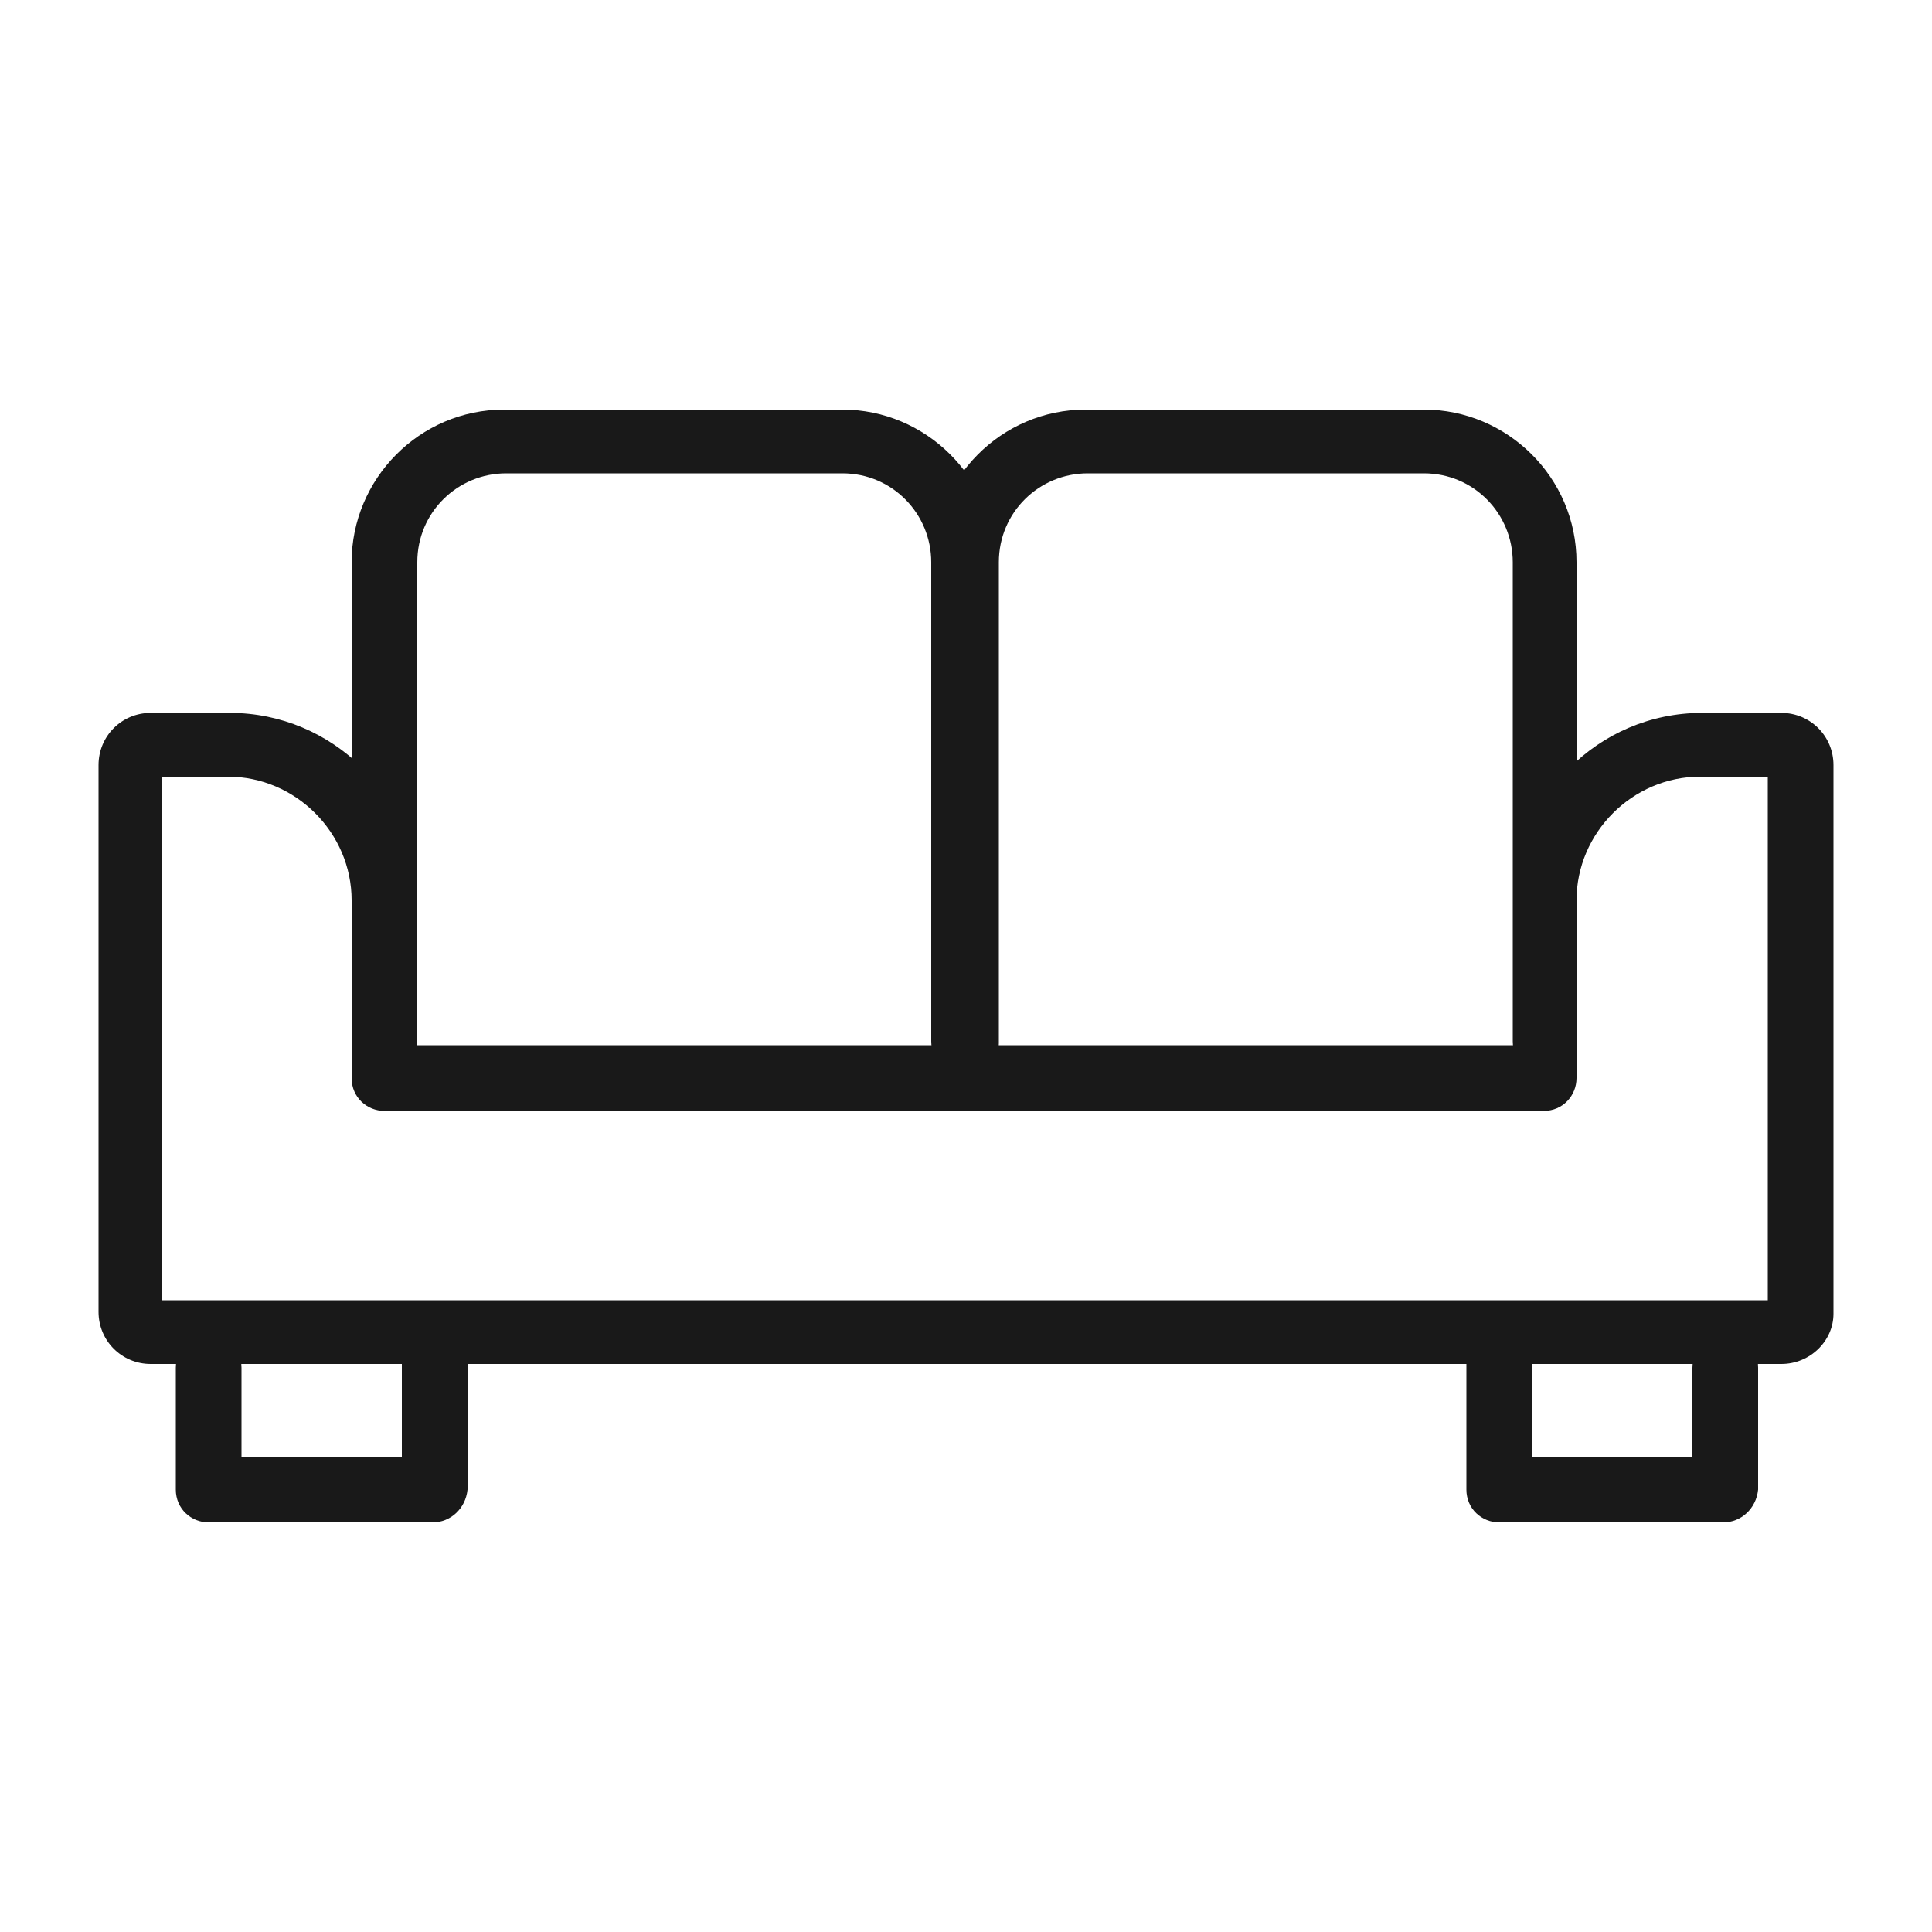
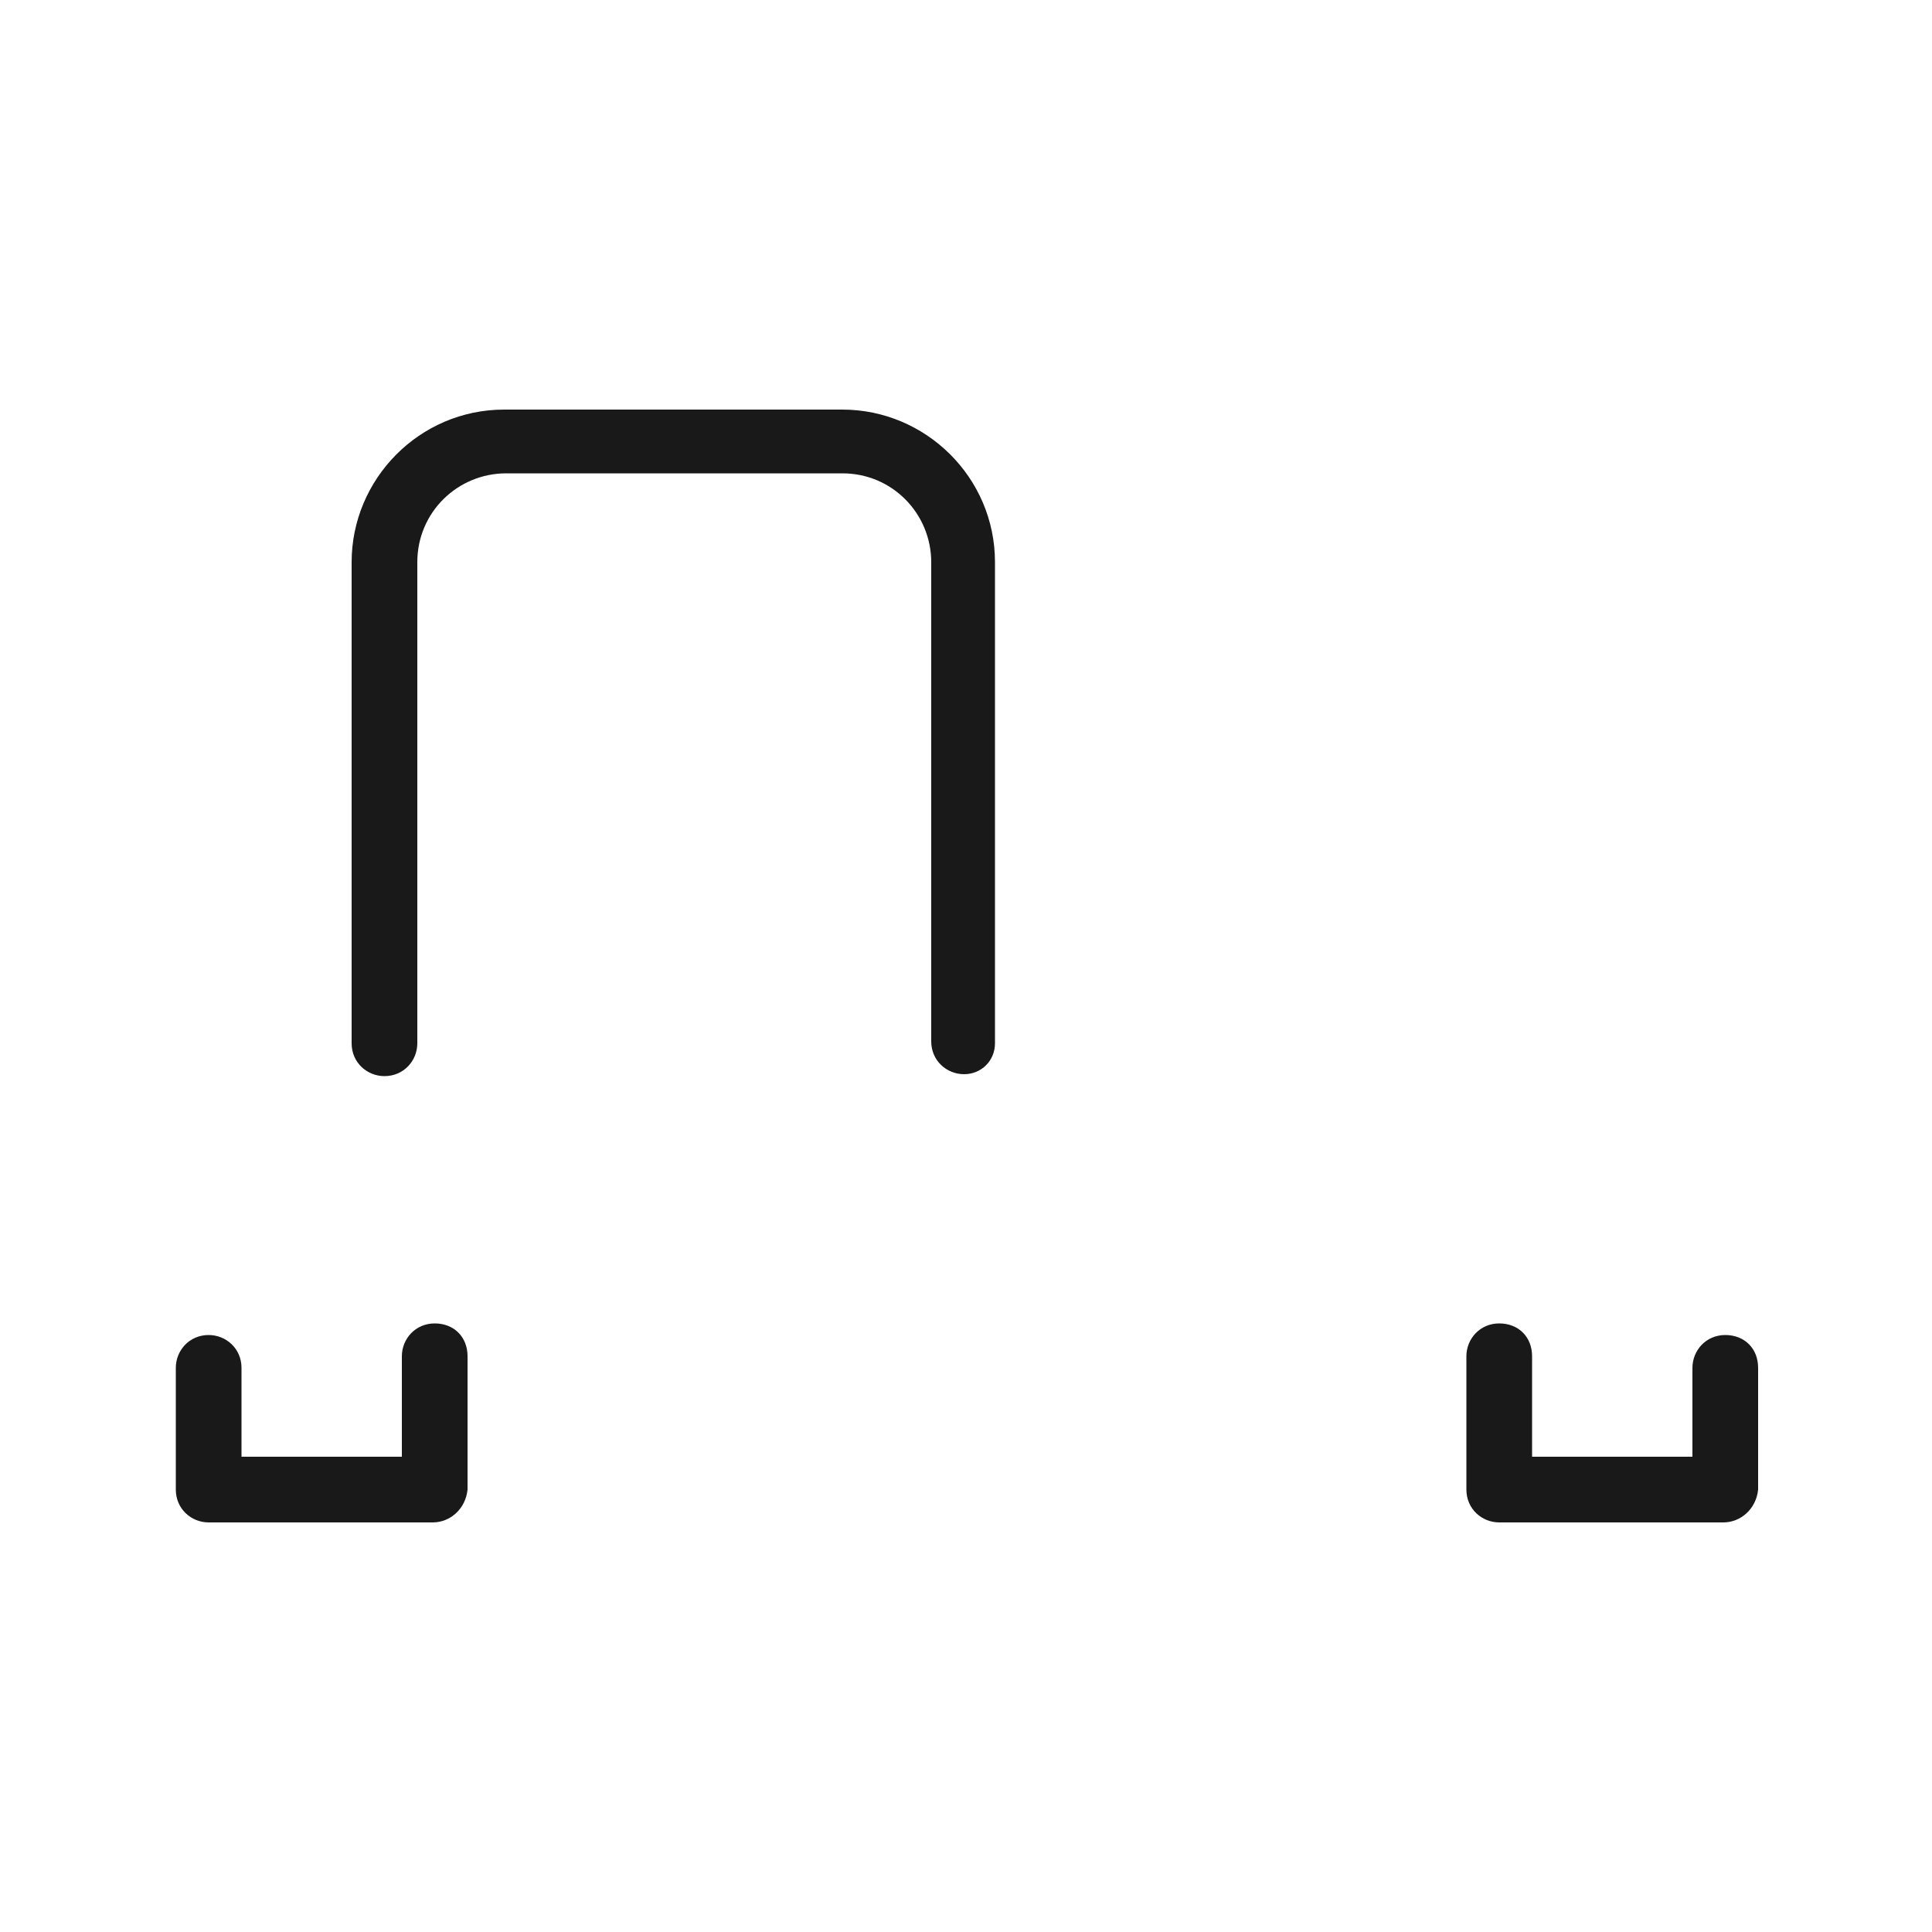
<svg xmlns="http://www.w3.org/2000/svg" viewBox="0 0 100 100">
  <style>.st0{fill:#191919}</style>
  <g id="_x31_37">
    <path class="st0" d="M89.2 78.8H77.6c-.9 0-1.7-.7-1.7-1.7v-6.9c0-.9.7-1.7 1.7-1.7s1.7.7 1.7 1.7v5.2h8.3v-4.6c0-.9.7-1.7 1.7-1.7s1.7.7 1.7 1.7v6.3c-.1 1-.9 1.7-1.8 1.7zM22.4 78.8H10.8c-.9 0-1.7-.7-1.7-1.7v-6.3c0-.9.7-1.7 1.7-1.7.9 0 1.7.7 1.7 1.7v4.6h8.3v-5.2c0-.9.7-1.7 1.7-1.7s1.7.7 1.7 1.7v6.9c-.1 1-.9 1.7-1.8 1.7z" />
-     <path class="st0" d="M92.2 70.6H7.8c-1.5 0-2.7-1.2-2.7-2.7V39.6c0-1.5 1.2-2.7 2.7-2.7h4.1c5.3 0 9.7 4.3 9.7 9.7v7.5h56.8v-7.5c0-5.3 4.3-9.7 9.7-9.7h4.1c1.5 0 2.7 1.2 2.7 2.7V68c0 1.4-1.2 2.6-2.7 2.6zM8.4 67.3h83.1V40.2H88c-3.5 0-6.4 2.9-6.4 6.4v9.2c0 .9-.7 1.7-1.7 1.7h-60c-.9 0-1.7-.7-1.7-1.7v-9.2c0-3.5-2.9-6.4-6.4-6.4H8.4v27.1zm83.8-27.1z" />
    <path class="st0" d="M49.9 55.6c-.9 0-1.7-.7-1.7-1.7V29.1c0-2.5-2-4.6-4.6-4.6H26.2c-2.5 0-4.6 2-4.6 4.6V54c0 .9-.7 1.7-1.7 1.7-.9 0-1.7-.7-1.7-1.7V29.1c0-4.3 3.5-7.9 7.9-7.9h17.5c4.3 0 7.9 3.5 7.9 7.9V54c0 .9-.7 1.6-1.6 1.6z" />
-     <path class="st0" d="M80 55.6c-.9 0-1.7-.7-1.7-1.7V29.1c0-2.5-2-4.6-4.6-4.6H56.3c-2.5 0-4.6 2-4.6 4.6V54c0 .9-.7 1.7-1.7 1.7-.9 0-1.7-.7-1.7-1.7V29.1c0-4.3 3.5-7.9 7.9-7.9h17.5c4.3 0 7.9 3.5 7.9 7.9V54c.1.9-.7 1.6-1.6 1.6z" />
  </g>
</svg>